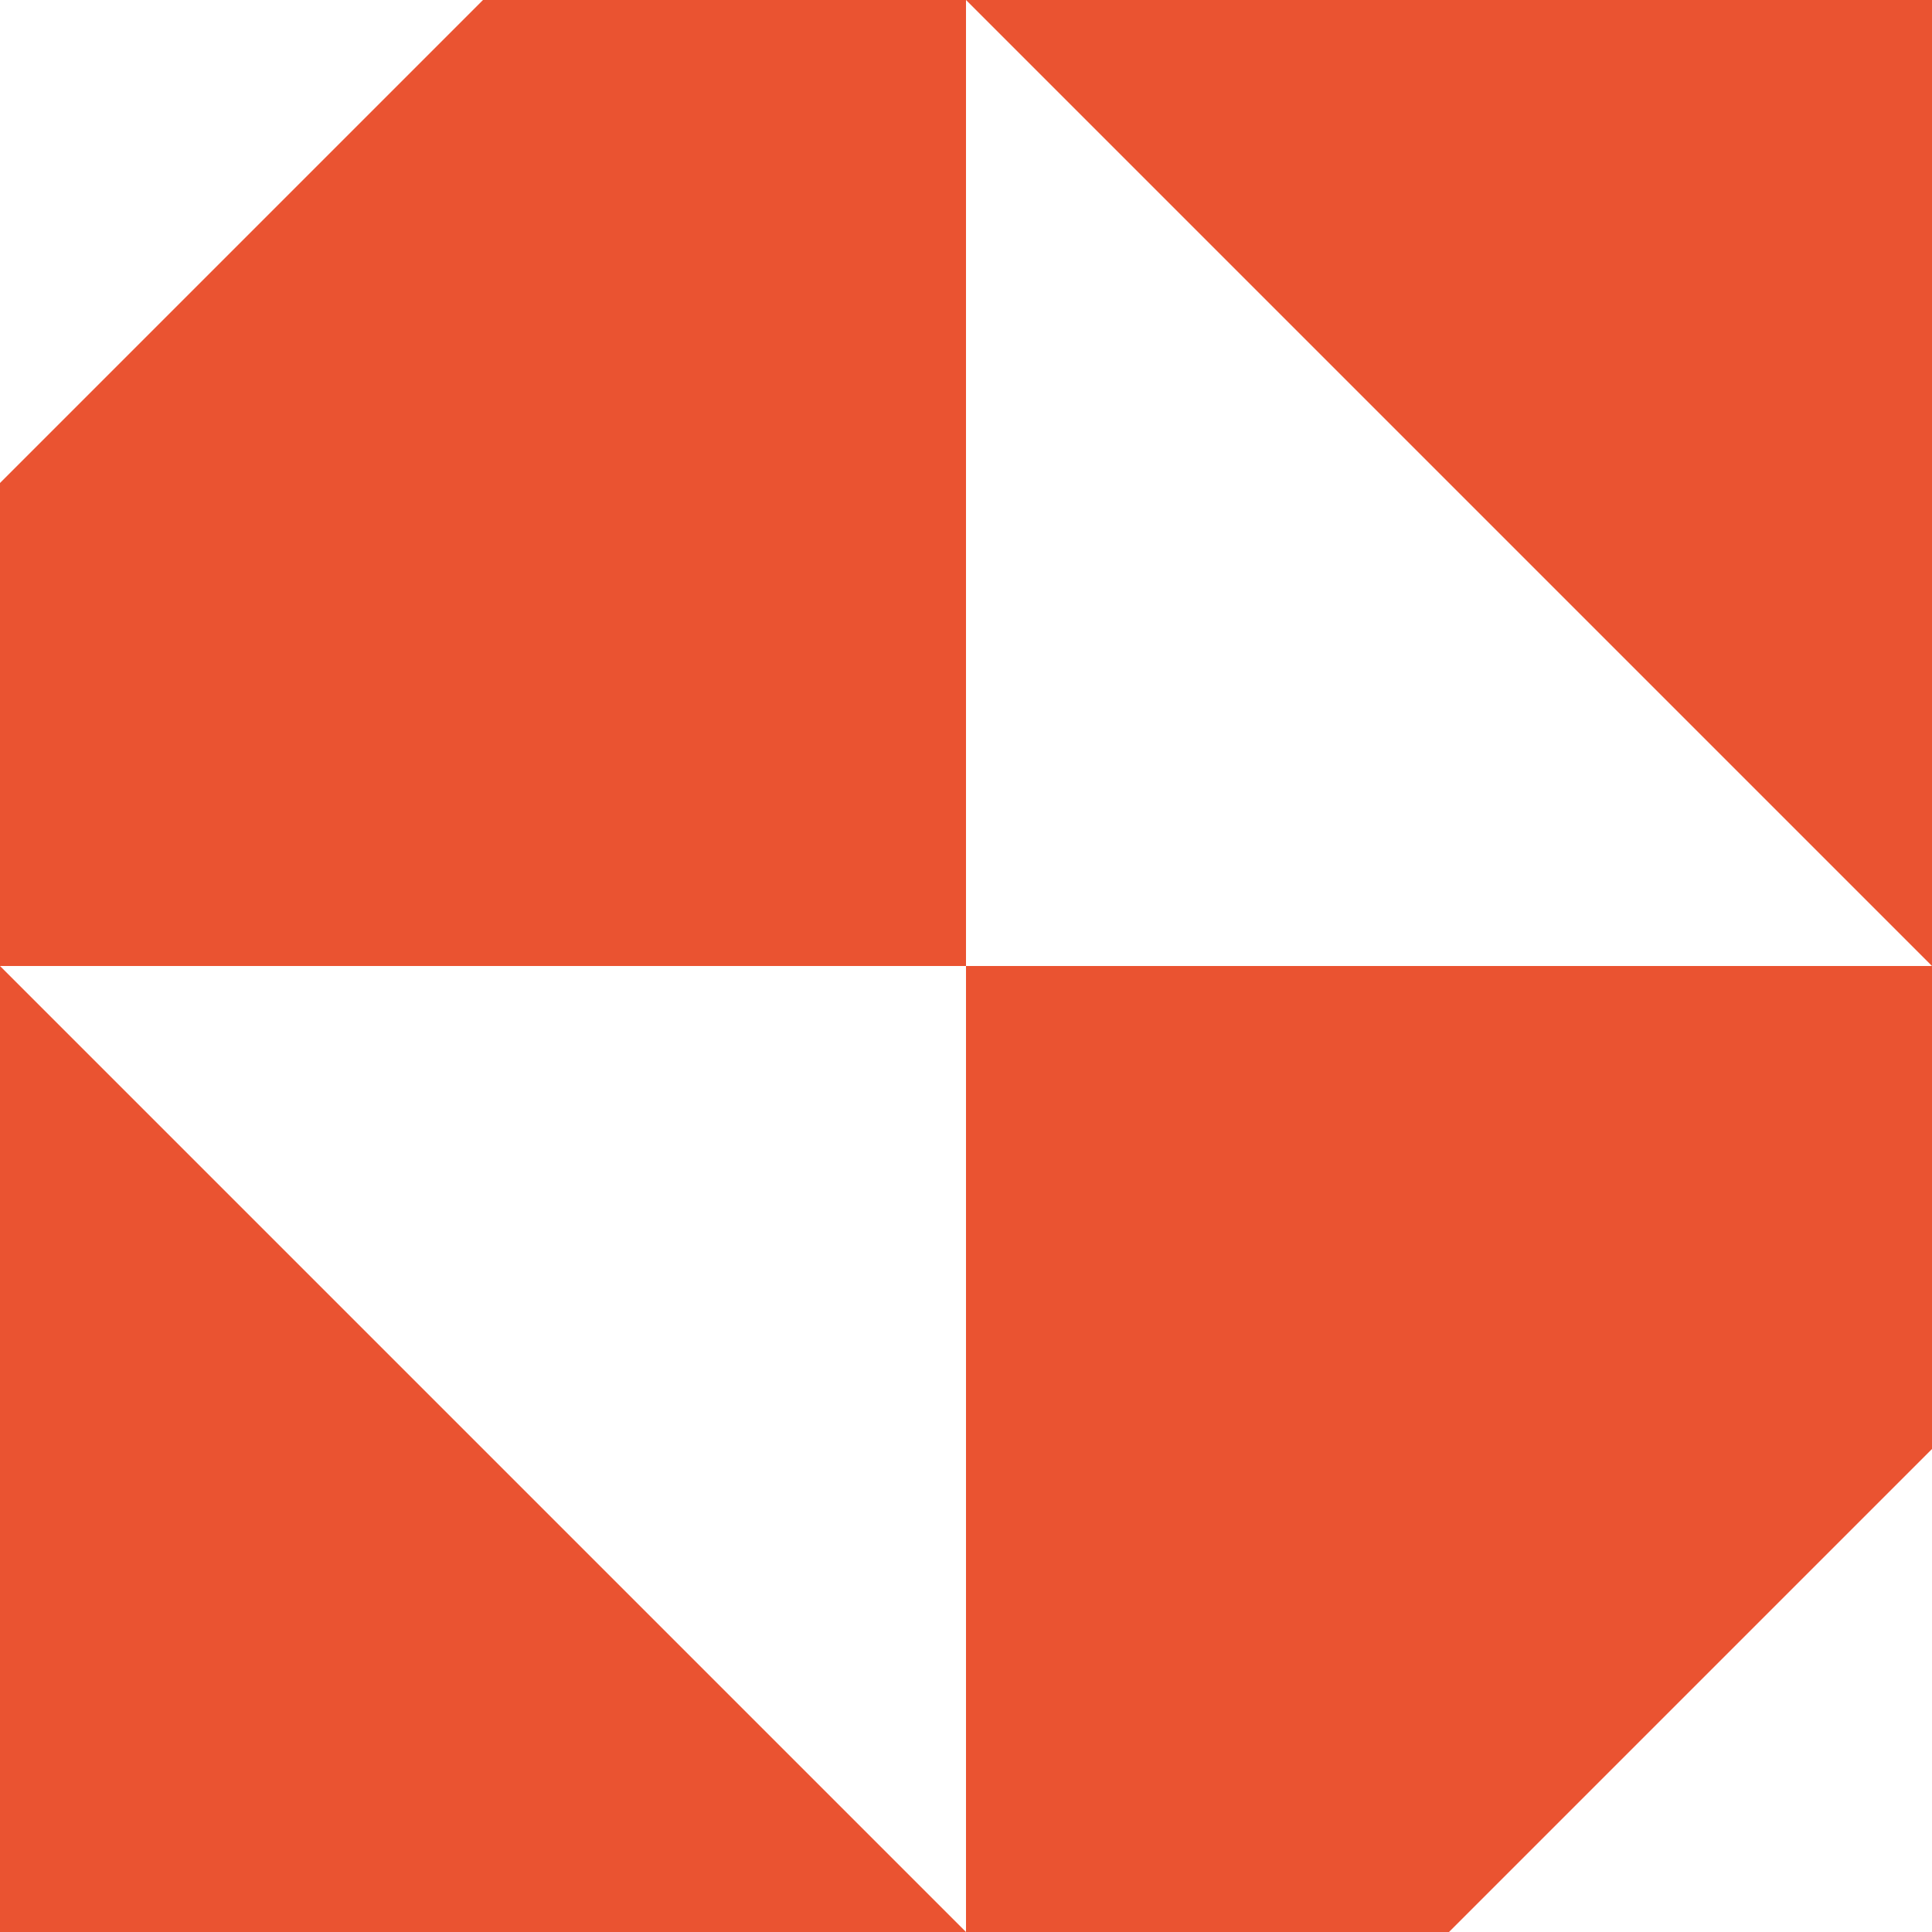
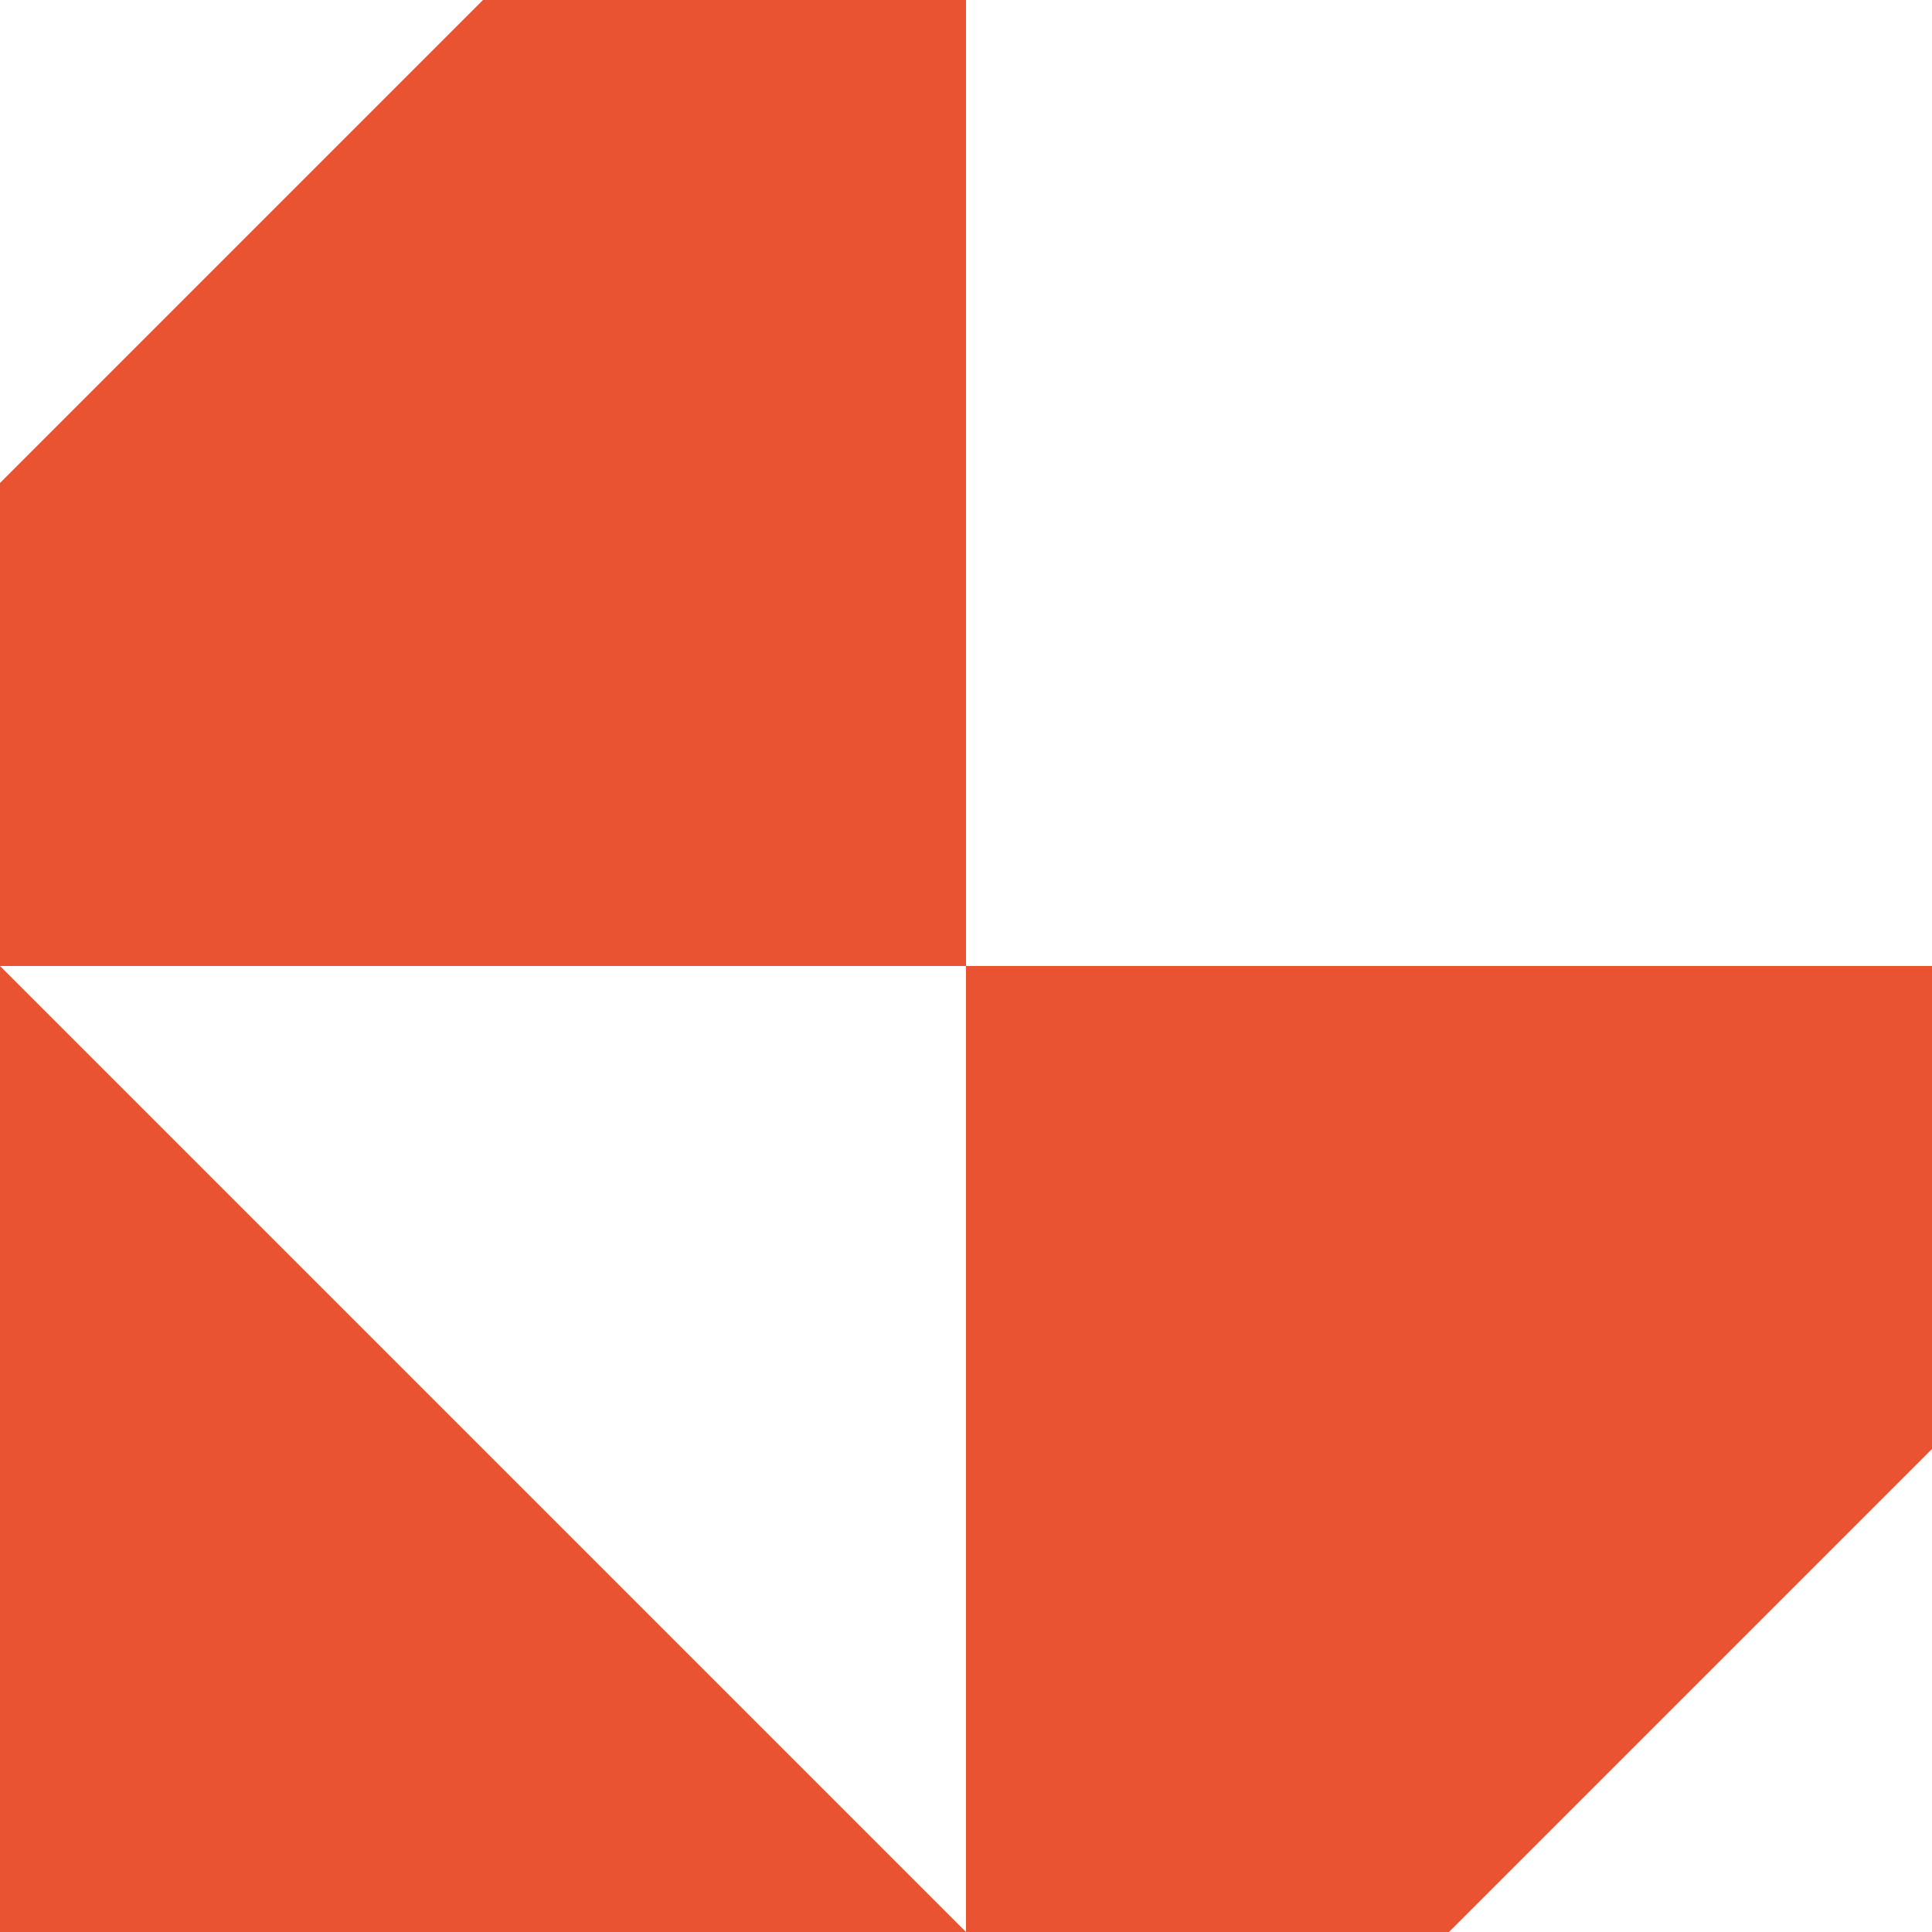
<svg xmlns="http://www.w3.org/2000/svg" width="50" height="50" viewBox="0 0 50 50" fill="none">
-   <path d="M25 0H50V25L25 0Z" fill="#EA5331" />
  <path fill-rule="evenodd" clip-rule="evenodd" d="M25 25V0H12.5L0 12.5V25V50H25H37.5L50 37.5V25H25ZM25 25V50L0 25H25Z" fill="#EA5331" />
</svg>